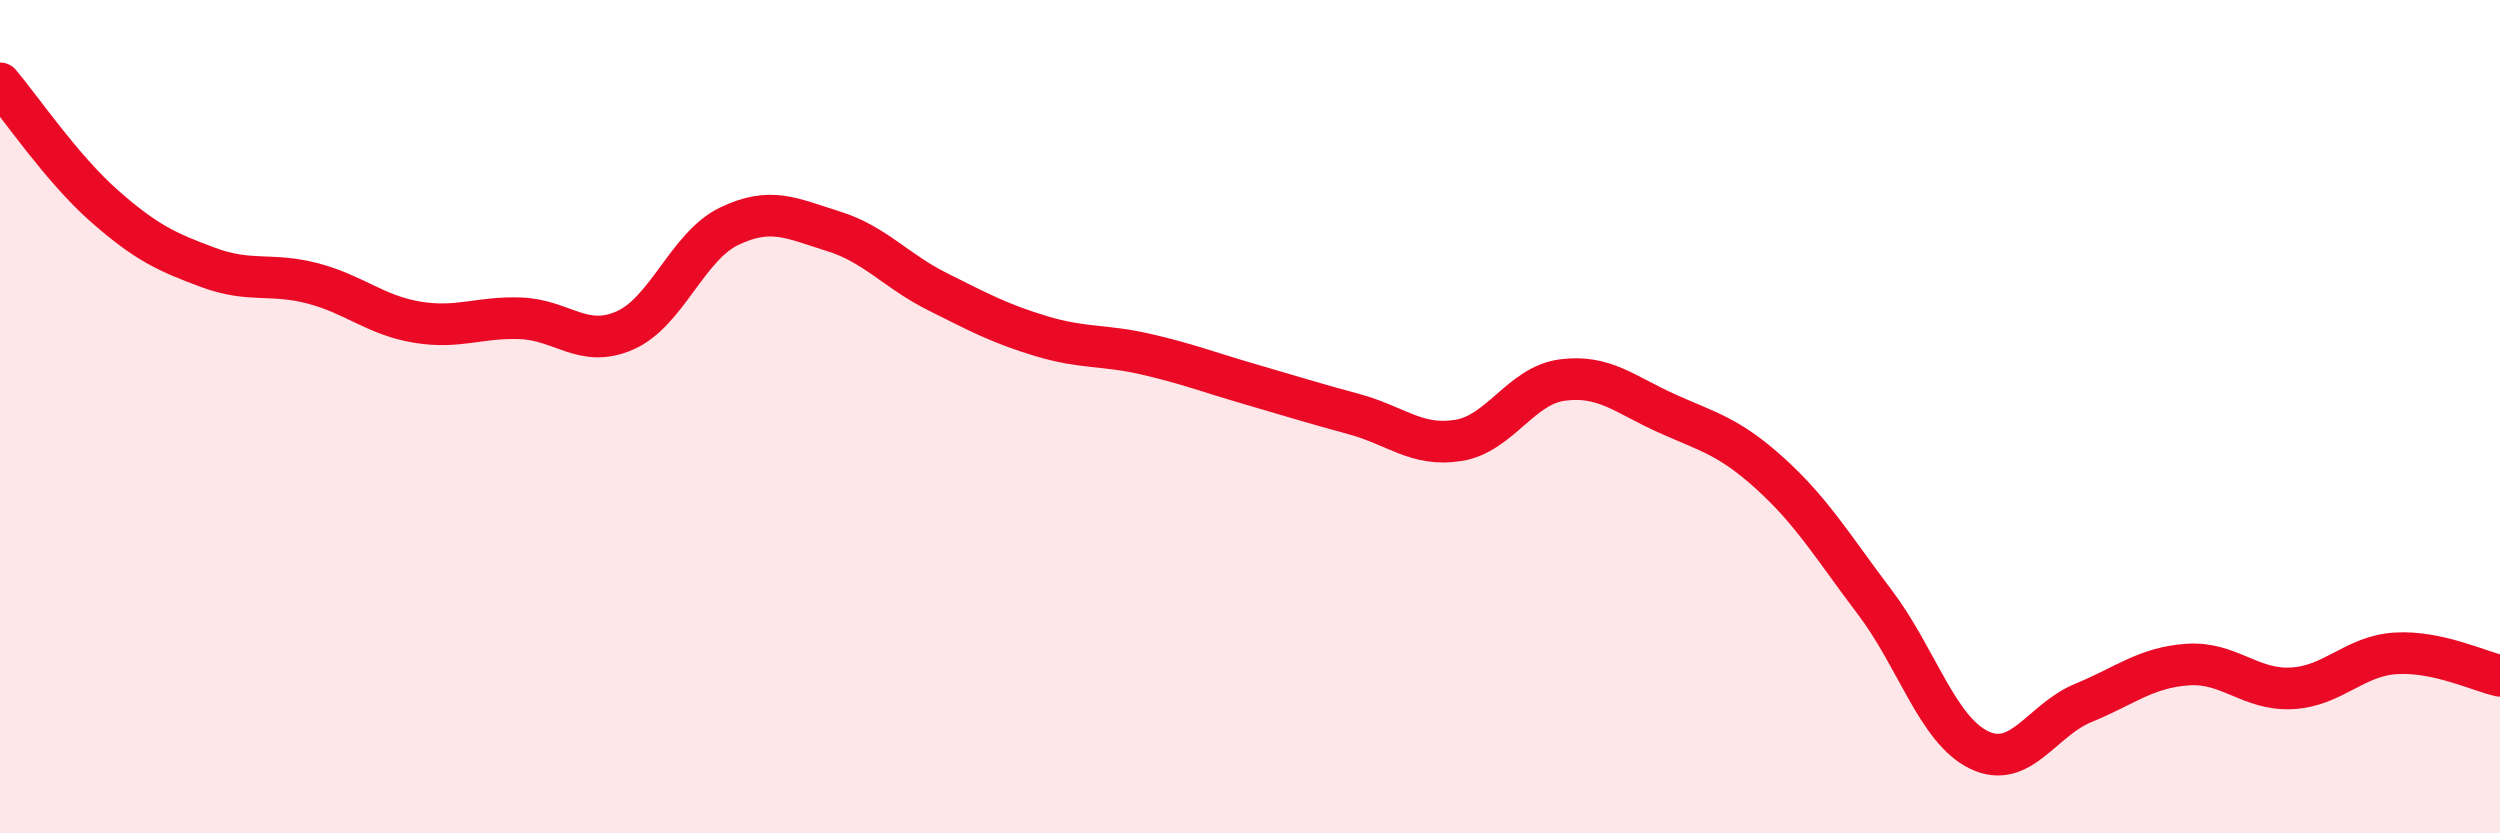
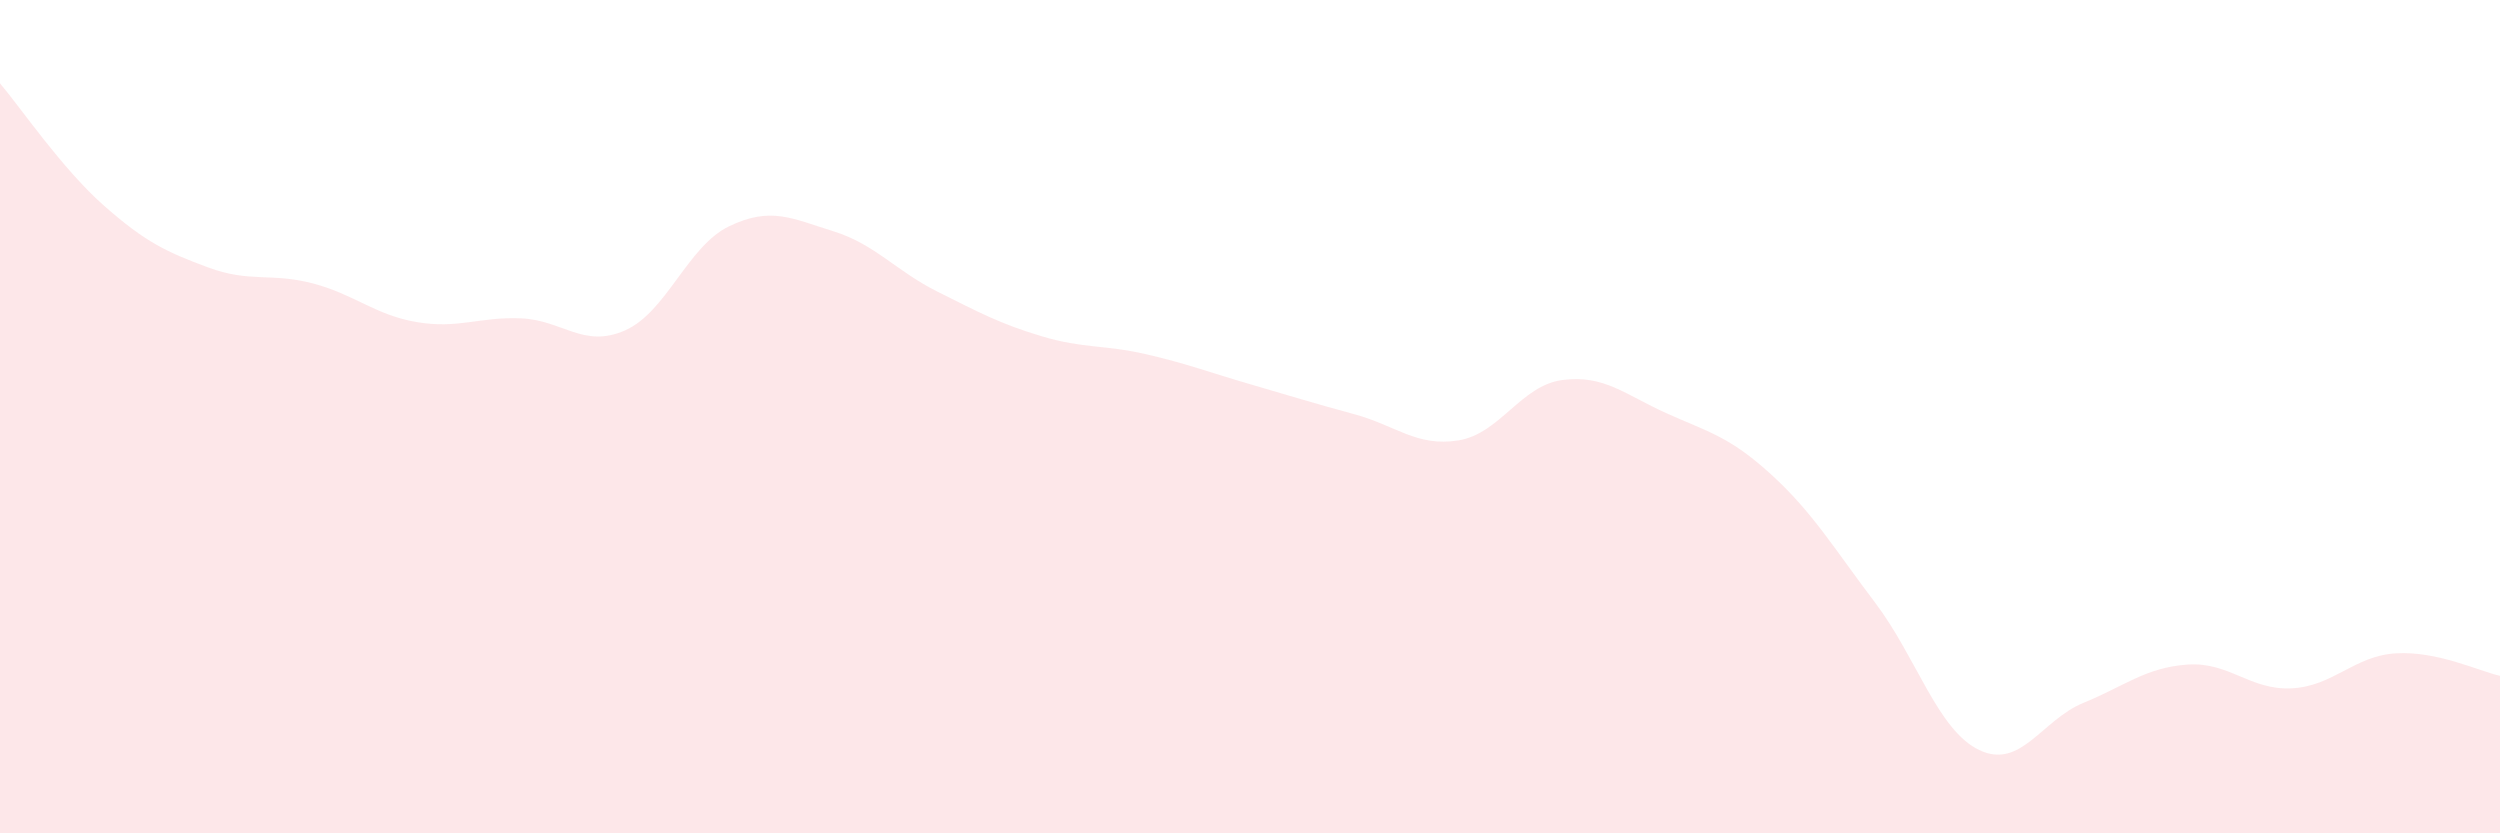
<svg xmlns="http://www.w3.org/2000/svg" width="60" height="20" viewBox="0 0 60 20">
  <path d="M 0,2 C 0.5,2.59 1.5,4.06 2.5,4.94 C 3.5,5.82 4,6.05 5,6.42 C 6,6.79 6.5,6.54 7.5,6.8 C 8.5,7.06 9,7.56 10,7.73 C 11,7.9 11.5,7.6 12.5,7.64 C 13.5,7.68 14,8.37 15,7.93 C 16,7.49 16.5,5.91 17.5,5.43 C 18.5,4.95 19,5.24 20,5.55 C 21,5.86 21.5,6.5 22.5,7 C 23.5,7.5 24,7.77 25,8.07 C 26,8.37 26.5,8.27 27.5,8.5 C 28.5,8.73 29,8.93 30,9.22 C 31,9.51 31.5,9.67 32.5,9.94 C 33.5,10.21 34,10.73 35,10.57 C 36,10.41 36.5,9.25 37.5,9.12 C 38.5,8.99 39,9.47 40,9.92 C 41,10.37 41.5,10.47 42.5,11.38 C 43.5,12.29 44,13.14 45,14.46 C 46,15.78 46.5,17.52 47.5,18 C 48.5,18.48 49,17.28 50,16.87 C 51,16.46 51.5,16.02 52.5,15.95 C 53.5,15.88 54,16.57 55,16.52 C 56,16.47 56.5,15.74 57.5,15.68 C 58.5,15.62 59.5,16.11 60,16.22L60 20L0 20Z" fill="#EB0A25" opacity="0.1" stroke-linecap="round" stroke-linejoin="round" />
-   <path d="M 0,2 C 0.5,2.59 1.5,4.06 2.5,4.94 C 3.5,5.82 4,6.05 5,6.42 C 6,6.79 6.5,6.54 7.5,6.8 C 8.5,7.06 9,7.56 10,7.73 C 11,7.9 11.5,7.6 12.5,7.64 C 13.5,7.68 14,8.37 15,7.93 C 16,7.49 16.5,5.91 17.5,5.43 C 18.5,4.95 19,5.24 20,5.55 C 21,5.86 21.5,6.5 22.5,7 C 23.5,7.5 24,7.77 25,8.07 C 26,8.37 26.5,8.27 27.5,8.5 C 28.5,8.73 29,8.93 30,9.22 C 31,9.51 31.5,9.67 32.5,9.94 C 33.5,10.21 34,10.73 35,10.57 C 36,10.41 36.5,9.25 37.5,9.12 C 38.5,8.99 39,9.47 40,9.92 C 41,10.37 41.5,10.47 42.5,11.38 C 43.5,12.29 44,13.14 45,14.46 C 46,15.78 46.5,17.52 47.5,18 C 48.5,18.48 49,17.28 50,16.87 C 51,16.46 51.5,16.02 52.5,15.95 C 53.5,15.88 54,16.57 55,16.52 C 56,16.47 56.5,15.74 57.5,15.68 C 58.5,15.62 59.5,16.11 60,16.22" stroke="#EB0A25" stroke-width="1" fill="none" stroke-linecap="round" stroke-linejoin="round" />
</svg>